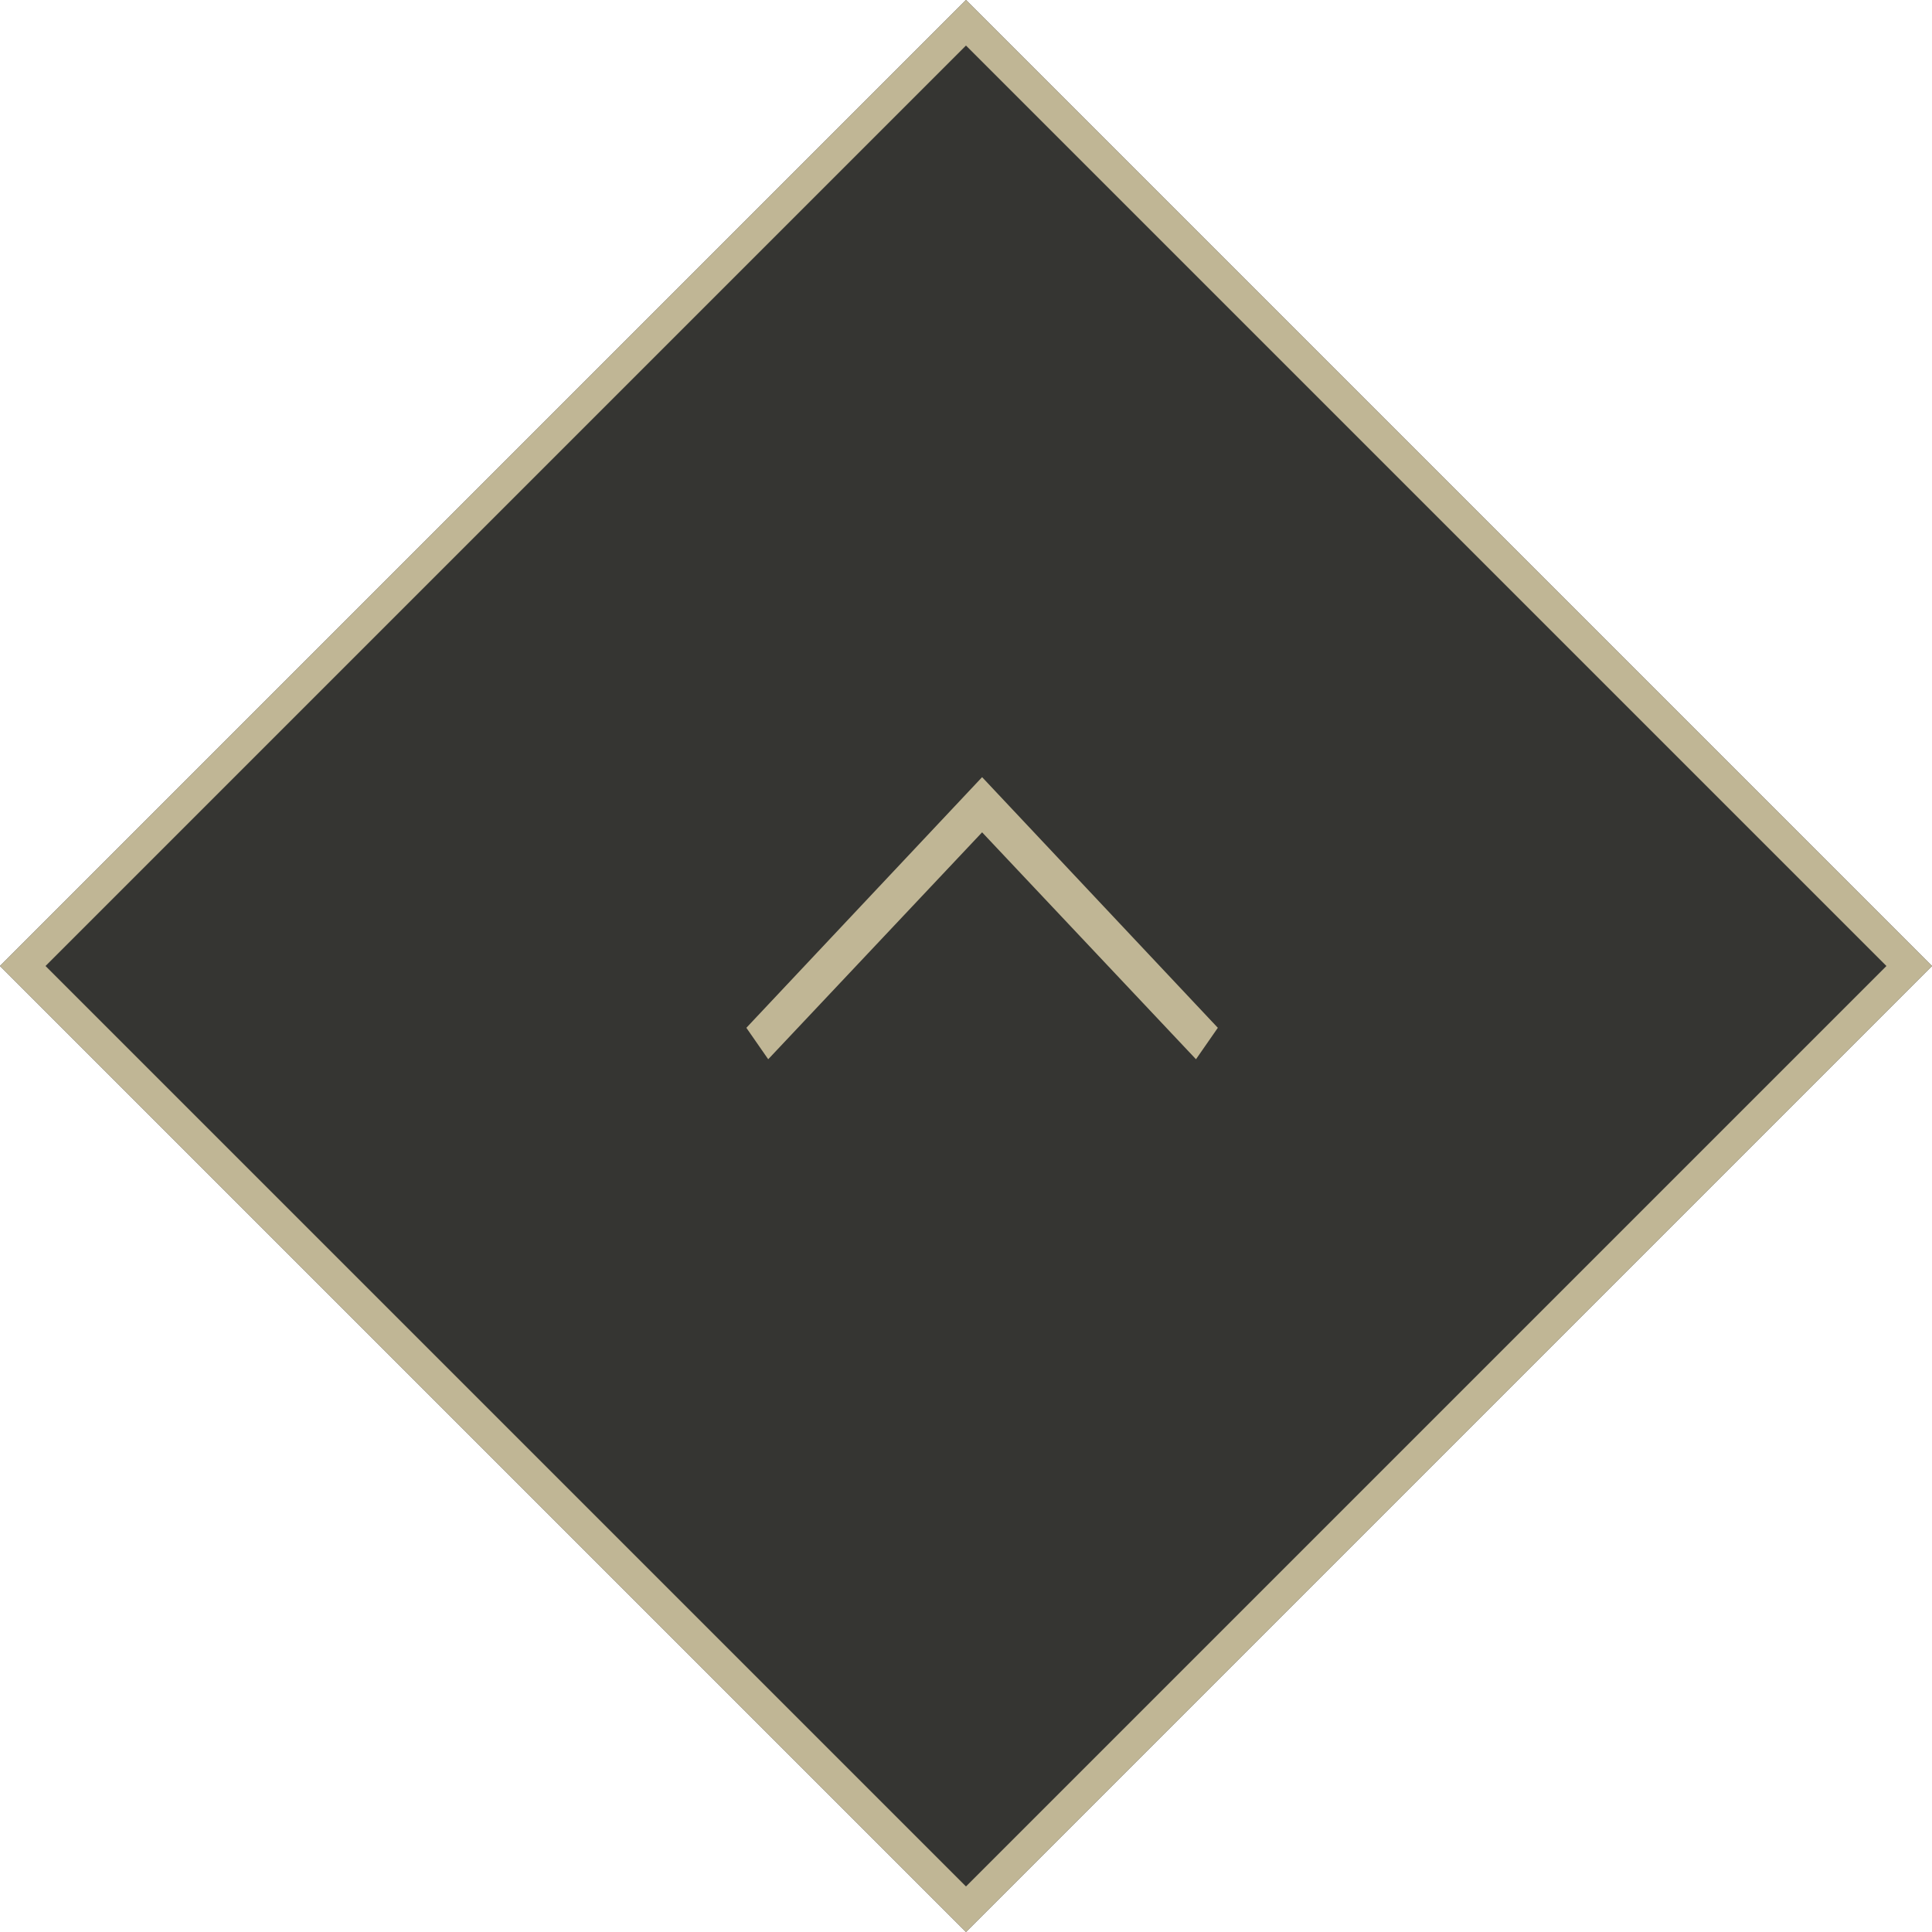
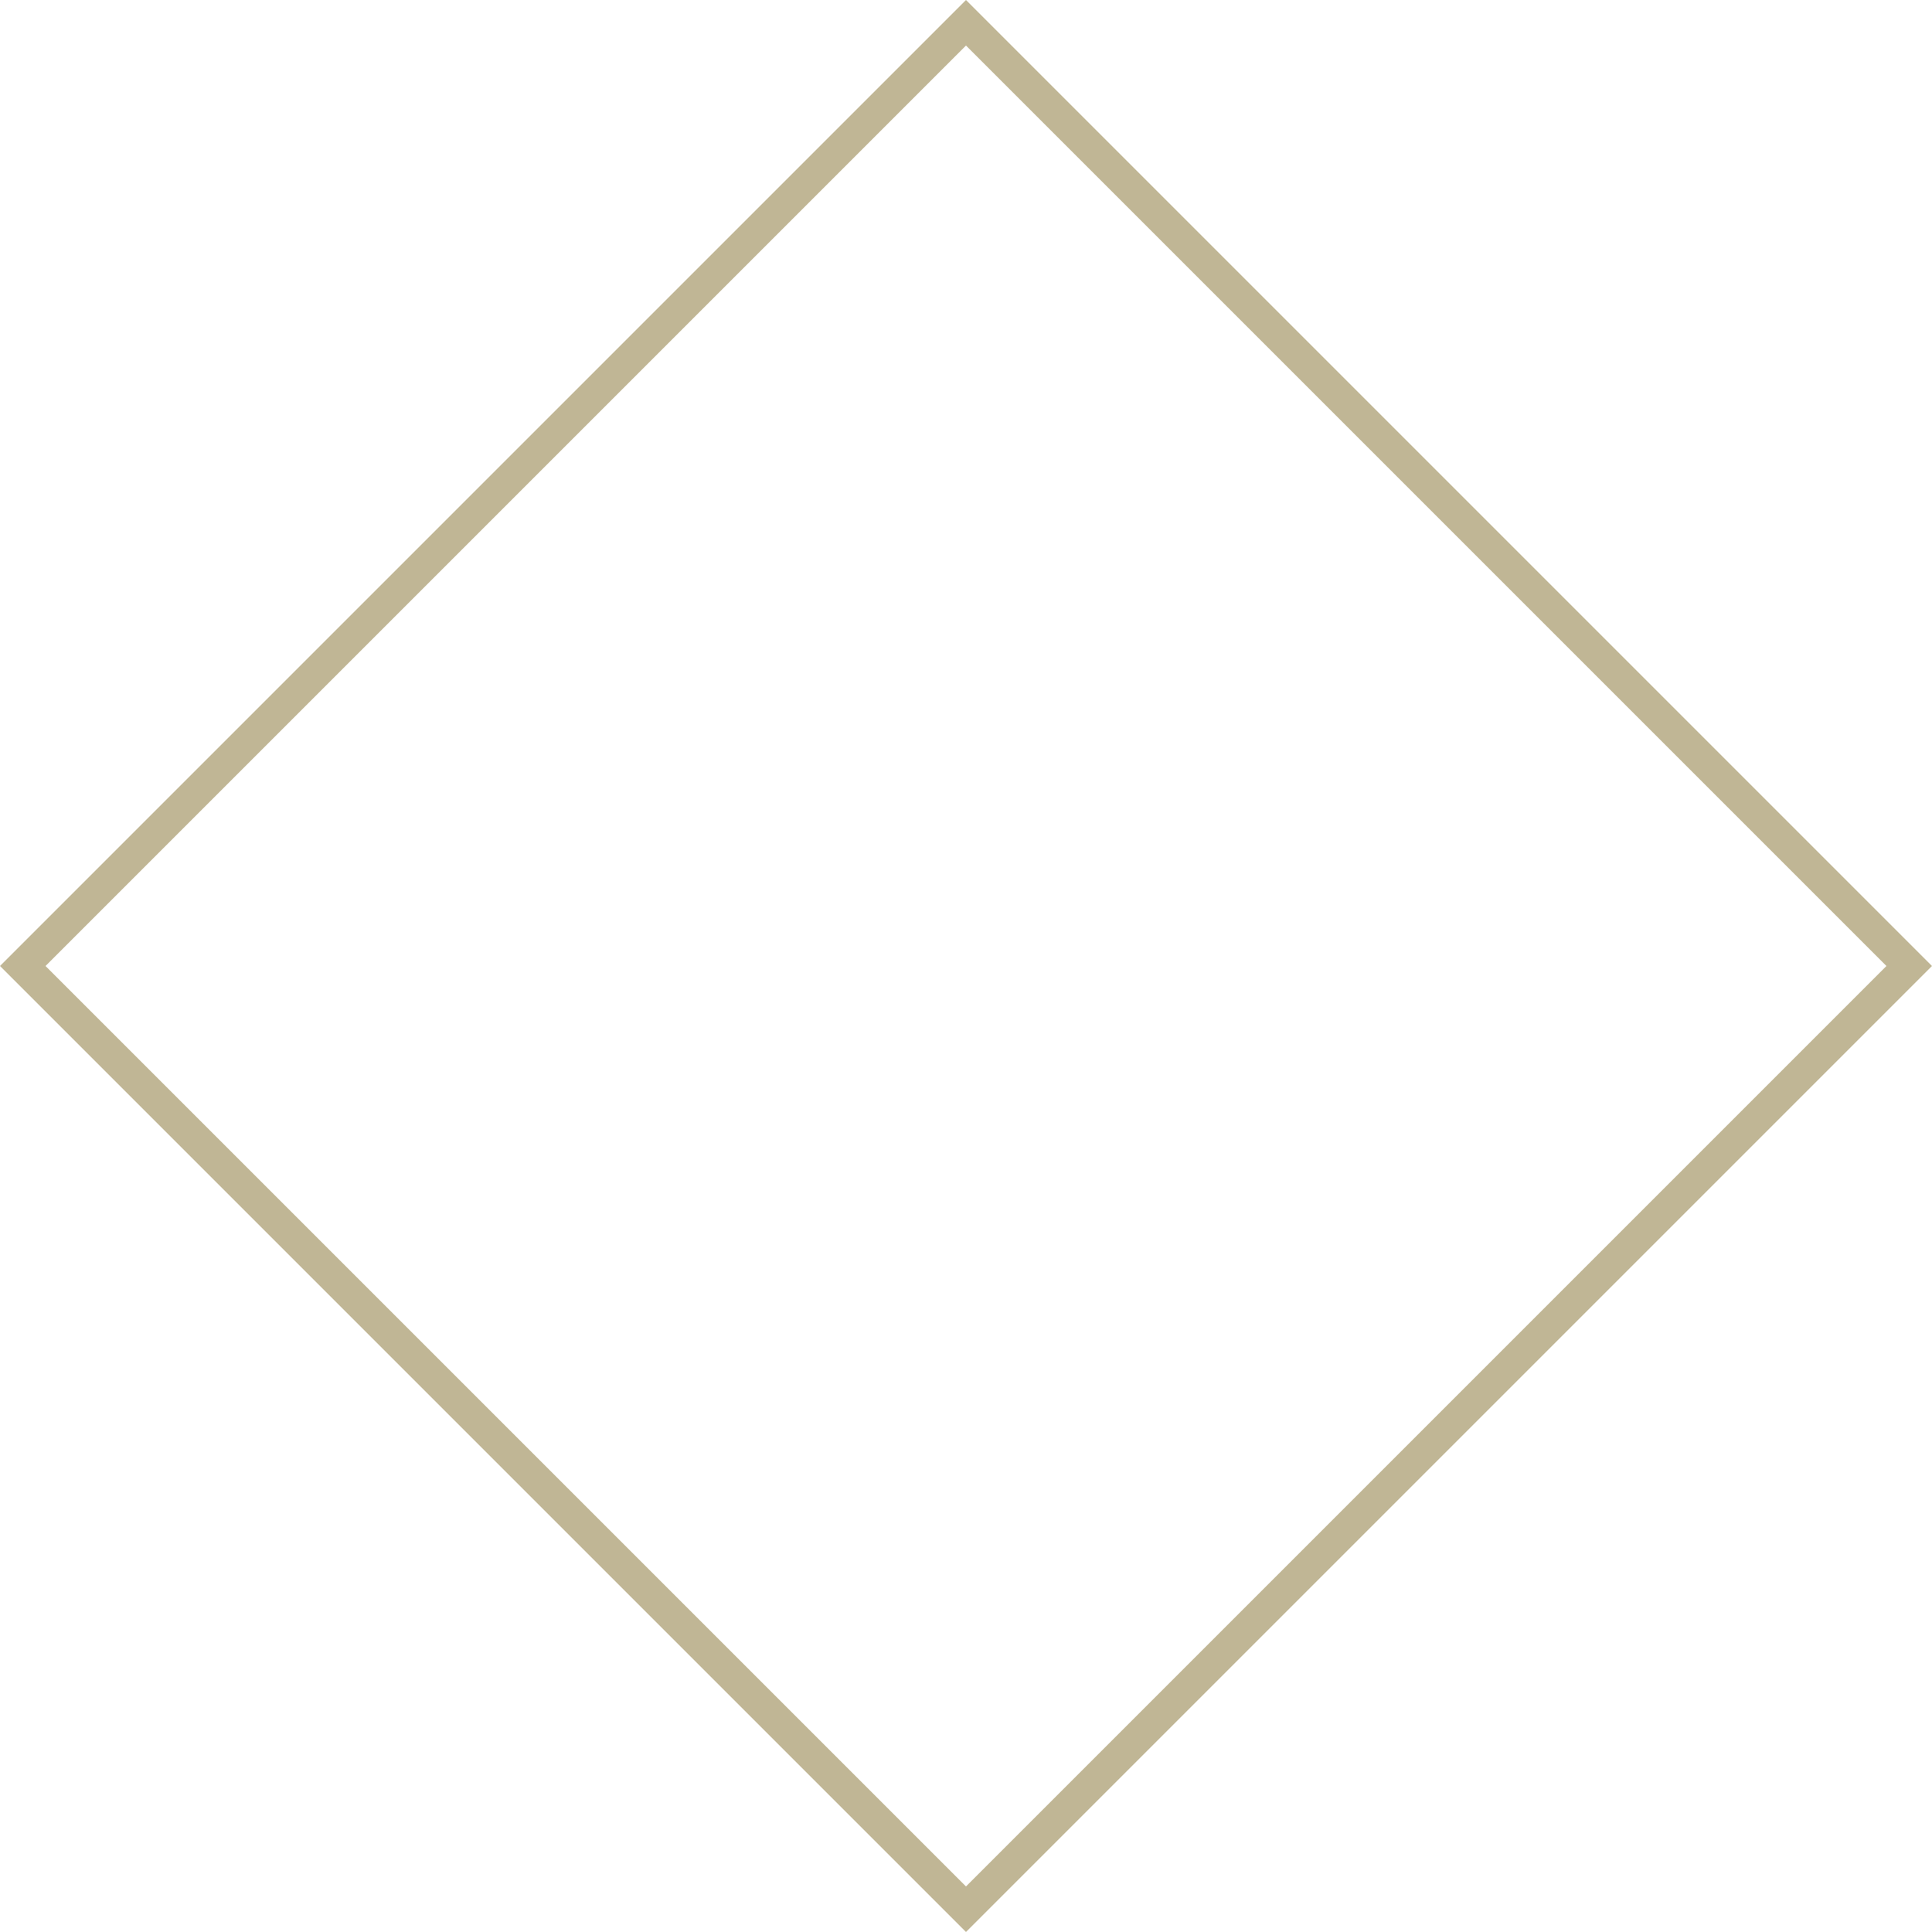
<svg xmlns="http://www.w3.org/2000/svg" width="60" height="60" viewBox="0 0 60 60">
  <g id="グループ_200" data-name="グループ 200" transform="translate(-9367 -5686)">
    <g id="長方形_32" data-name="長方形 32" transform="translate(9367 5716) rotate(-45)" fill="#353532" stroke="#c0b695" stroke-width="1">
-       <rect width="42.426" height="42.426" stroke="none" />
      <rect x="0.5" y="0.5" width="41.426" height="41.426" fill="none" />
    </g>
-     <path id="パス_4" data-name="パス 4" d="M-9.63,5.113l.557.387,7.443-7-7.443-7-.557.387L-2.614-1.5Z" transform="translate(9399 5708.87) rotate(-90)" fill="#c0b695" stroke="#c0b695" stroke-width="0.5" />
  </g>
</svg>